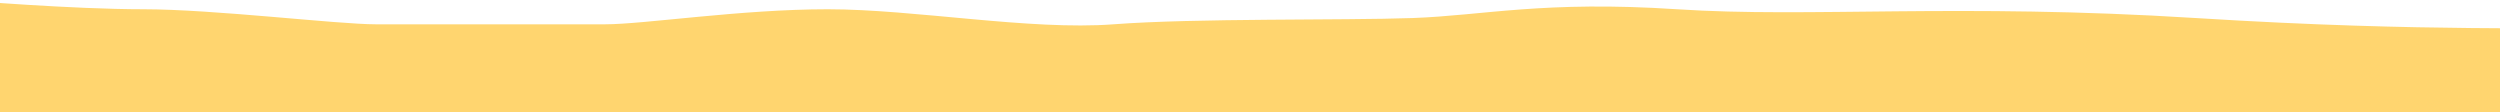
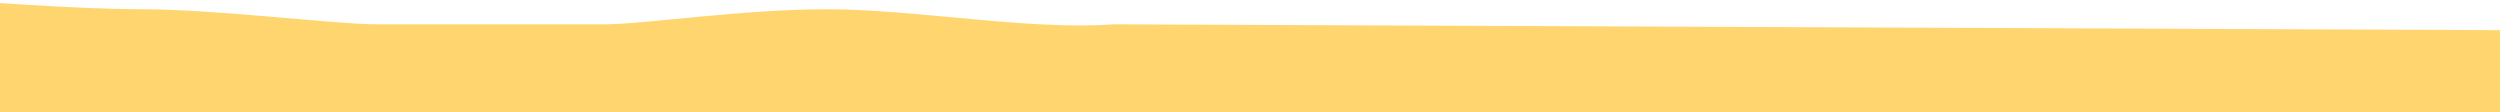
<svg xmlns="http://www.w3.org/2000/svg" width="1024" height="46" viewBox="0 0 1024 46" fill="none">
-   <path d="M456.008 9.96c-34.014 2.569-81.427-6.168-116.986-6.168-35.56 0-75.243 6.167-91.219 6.167h-93.796c-15.976 0-66.481-6.167-95.341-6.167S-14 .194-14 .194v92l1071.96-5.512s22.49-72.1 6-74.156c-16.49-2.056-66.53 1.002-164.572-5.136-98.042-6.14-157.87 0-212.499-3.598-54.628-3.598-79.365 2.57-108.225 3.597-28.86 1.028-88.642 0-122.656 2.57z" fill="#FFD56F" />
+   <path d="M456.008 9.96c-34.014 2.569-81.427-6.168-116.986-6.168-35.56 0-75.243 6.167-91.219 6.167h-93.796c-15.976 0-66.481-6.167-95.341-6.167S-14 .194-14 .194v92l1071.96-5.512s22.49-72.1 6-74.156z" fill="#FFD56F" />
</svg>